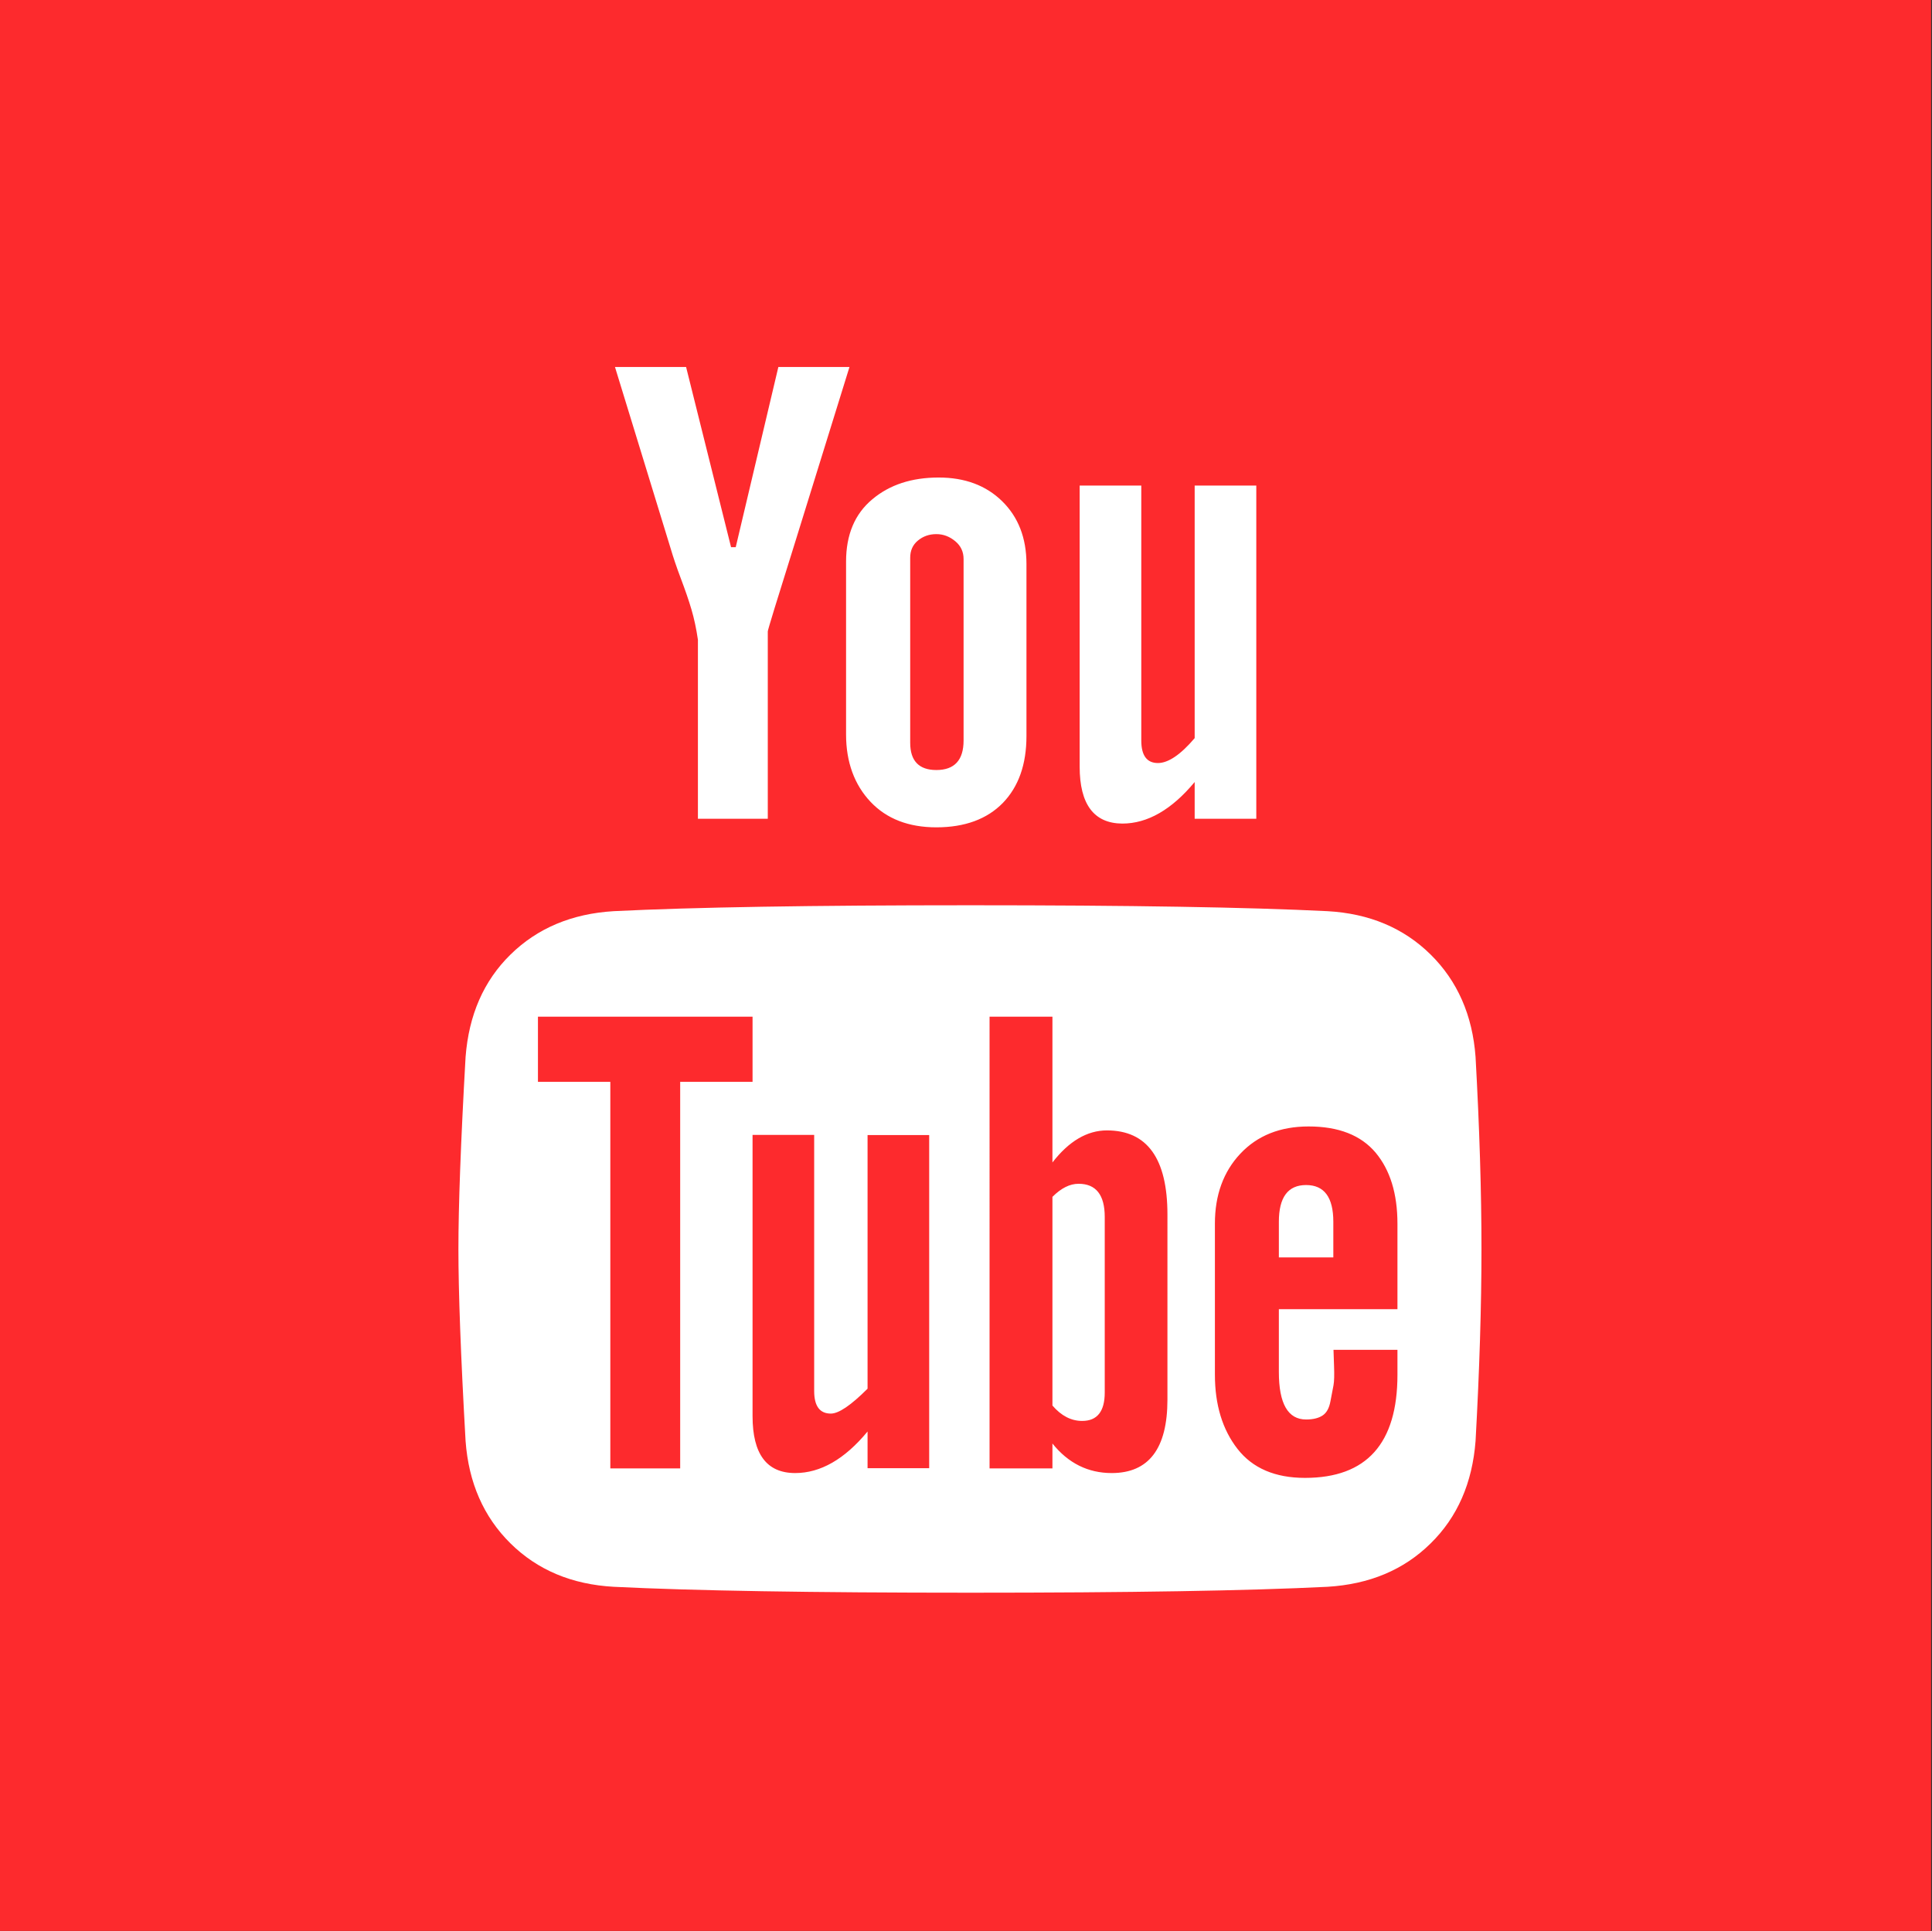
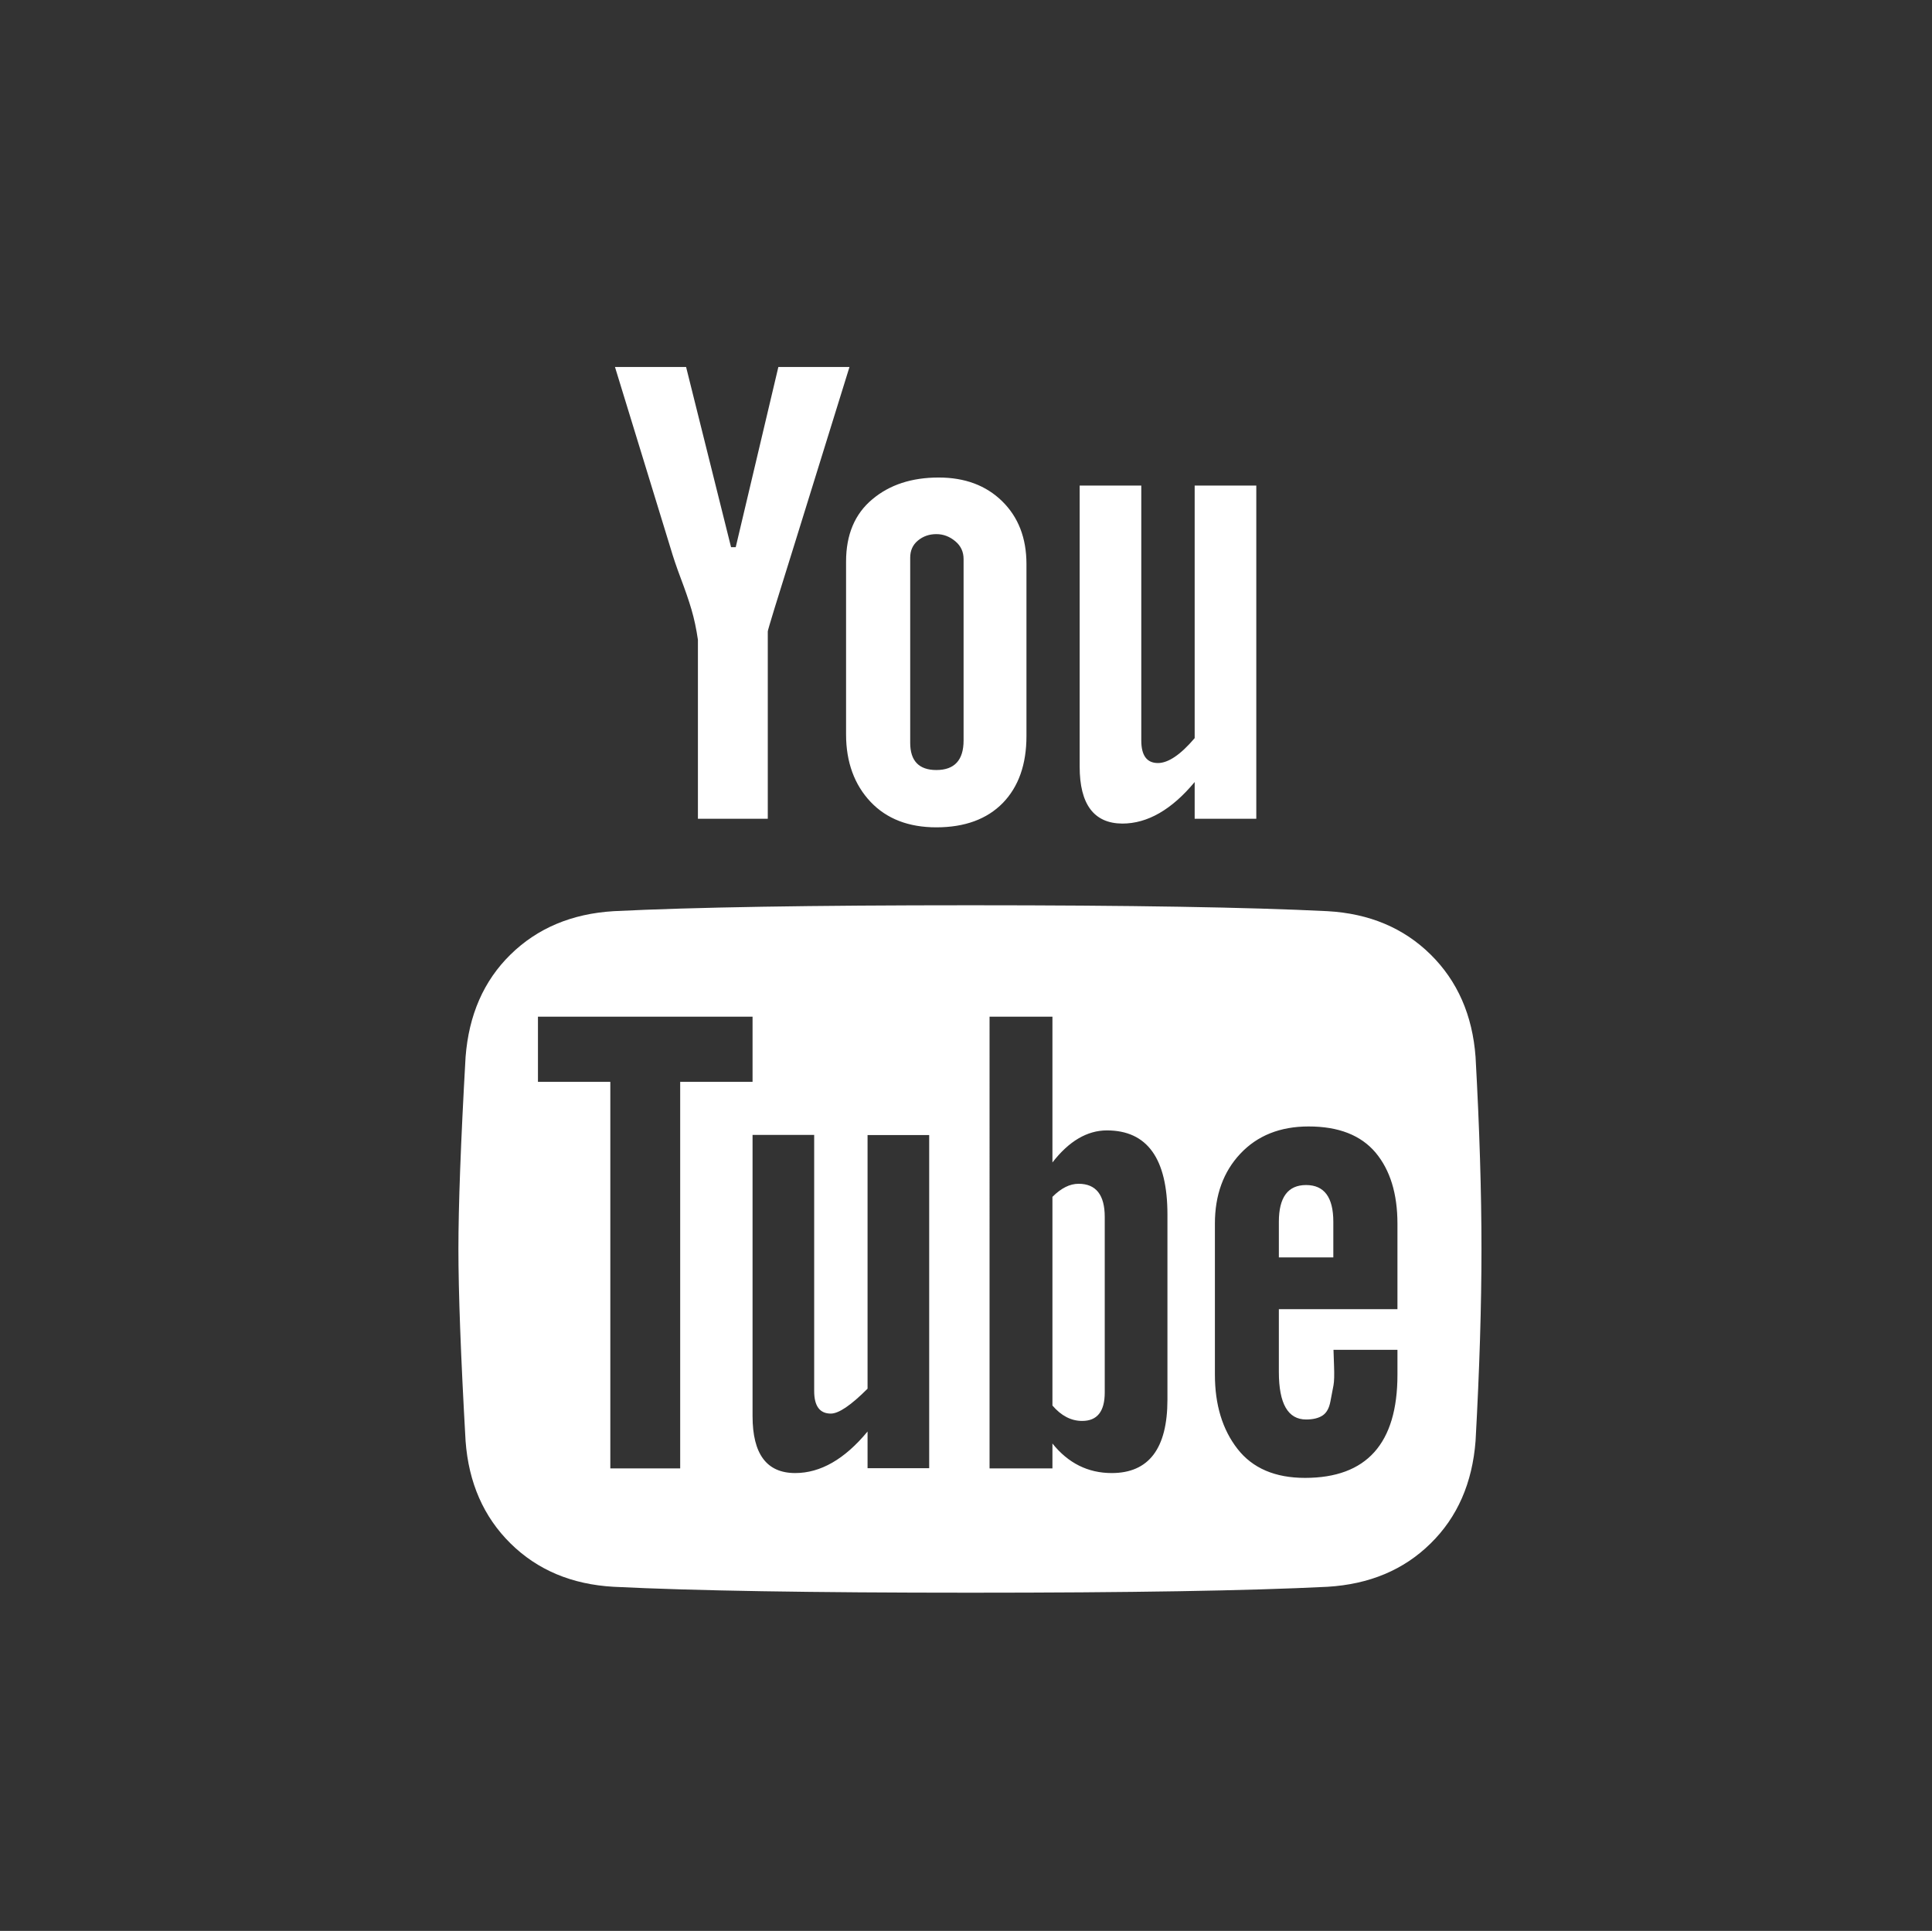
<svg xmlns="http://www.w3.org/2000/svg" version="1.1" x="0px" y="0px" viewBox="-101.5 -55 1078.5 1078" enable-background="new -101.5 -55 1078.5 1078" xml:space="preserve">
  <rect x="-101.5" y="-55" width="1078.5" height="1078" fill="#333333" stroke="none" />
  <g id="Layer_2">
-     <rect x="-101.5" y="-55" fill="#FD2A2D" width="1078" height="1078" />
-   </g>
+     </g>
  <g id="Layer_1">
    <path fill="#FFFFFF" d="M154.4,642.3c0-23.8,1.3-59.6,4-107.2c1.8-23.4,10.1-42.5,25.1-57.2s34.2-22.8,57.6-24.2   c44.1-2.2,110.5-3.3,199.2-3.3s155.1,1.1,199.2,3.3c23.4,1.3,42.6,9.4,57.6,24.2s23.4,33.9,25.1,57.2c2.2,39.7,3.3,75.4,3.3,107.2   s-1.1,67.5-3.3,107.2c-1.8,23.4-10.1,42.5-25.1,57.2c-15,14.8-34.2,22.8-57.6,24.2c-44.1,2.2-110.5,3.3-199.2,3.3   s-155.1-1.1-199.2-3.3c-23.4-1.3-42.6-9.4-57.6-24.2c-15-14.8-23.4-33.9-25.1-57.2C155.7,701.9,154.4,666.1,154.4,642.3z    M198.8,549h40.4v215.8h39V549h40.4v-36.4H198.8V549z M241.8,149.9h39.7l25.1,100.6h2.6l23.8-100.6h39.7l-30.4,98   c-10.1,32.2-15.2,48.8-15.2,49.6v104.6h-39v-99.9c-0.9-6.2-2.1-11.8-3.6-16.9c-1.5-5.1-3.5-10.9-6-17.5s-4.3-12.1-5.6-16.5   L241.8,149.9z M318.6,735.6c0,21.2,7.9,31.8,23.8,31.8c14.1,0,27.6-7.7,40.4-23.2v20.5h34.4v-186h-34.4v141.6   c-9.3,9.3-16.1,13.9-20.5,13.9c-6.2,0-9.3-4.2-9.3-12.6v-143h-34.4V735.6z M370.8,355.1v-96.6c0-15,4.9-26.6,14.6-34.7   c9.7-8.2,22.1-12.2,37.1-12.2c14.6,0,26.4,4.4,35.4,13.2c9,8.8,13.6,20.5,13.6,35.1v96c0,15.9-4.4,28.3-13.2,37.4   c-8.8,9-21.2,13.6-37.1,13.6c-15.4,0-27.7-4.7-36.7-14.2S370.8,370.5,370.8,355.1z M406.6,359.7c0,10.1,4.9,15.2,14.6,15.2   c10.1,0,15.2-5.5,15.2-16.5V257.1c0-4-1.5-7.3-4.6-9.9s-6.6-4-10.6-4c-4,0-7.4,1.2-10.3,3.6s-4.3,5.6-4.3,9.6V359.7z M450.9,764.8   H486v-13.9c8.8,11,19.9,16.5,33.1,16.5c20.7,0,31.1-13.7,31.1-41V623.1c0-31.3-11.3-47-33.8-47c-11,0-21.2,6-30.4,17.9v-81.4h-35.1   V764.8z M486,729.7V613.2c4.9-4.9,9.7-7.3,14.6-7.3c9.7,0,14.6,6.2,14.6,18.5v98c0,10.6-4.2,15.9-12.6,15.9   C496.4,738.3,490.9,735.4,486,729.7z M501.2,373V216.1h34.4v142.3c0,8.4,3.1,12.6,9.3,12.6c5.7,0,12.6-4.6,20.5-13.9v-141h34.4v186   h-34.4v-20.5c-12.8,15.4-26.3,23.2-40.4,23.2C509.2,404.7,501.2,394.1,501.2,373z M576.7,712.5c0,16.8,4.2,30.6,12.6,41.4   c8.4,10.8,21,16.2,37.7,16.2c34.4,0,51.6-19.2,51.6-57.6v-13.9h-35.7c0,0.9,0.1,3.9,0.3,8.9c0.2,5.1,0.1,8.7-0.3,10.9   c-0.4,2.2-1,5.2-1.7,8.9c-0.7,3.8-2.1,6.4-4.3,7.9c-2.2,1.5-5.3,2.3-9.3,2.3c-10.1,0-15.2-8.8-15.2-26.5v-35.1h66.2v-47.7   c0-16.8-4.1-30-12.2-39.7c-8.2-9.7-20.6-14.6-37.4-14.6c-15.9,0-28.6,5.1-38.1,15.2c-9.5,10.1-14.2,23.2-14.2,39V712.5z M612.4,647   v-19.9c0-13.7,5.1-20.5,15.2-20.5c10.1,0,15.2,6.8,15.2,20.5V647H612.4z" />
  </g>
</svg>